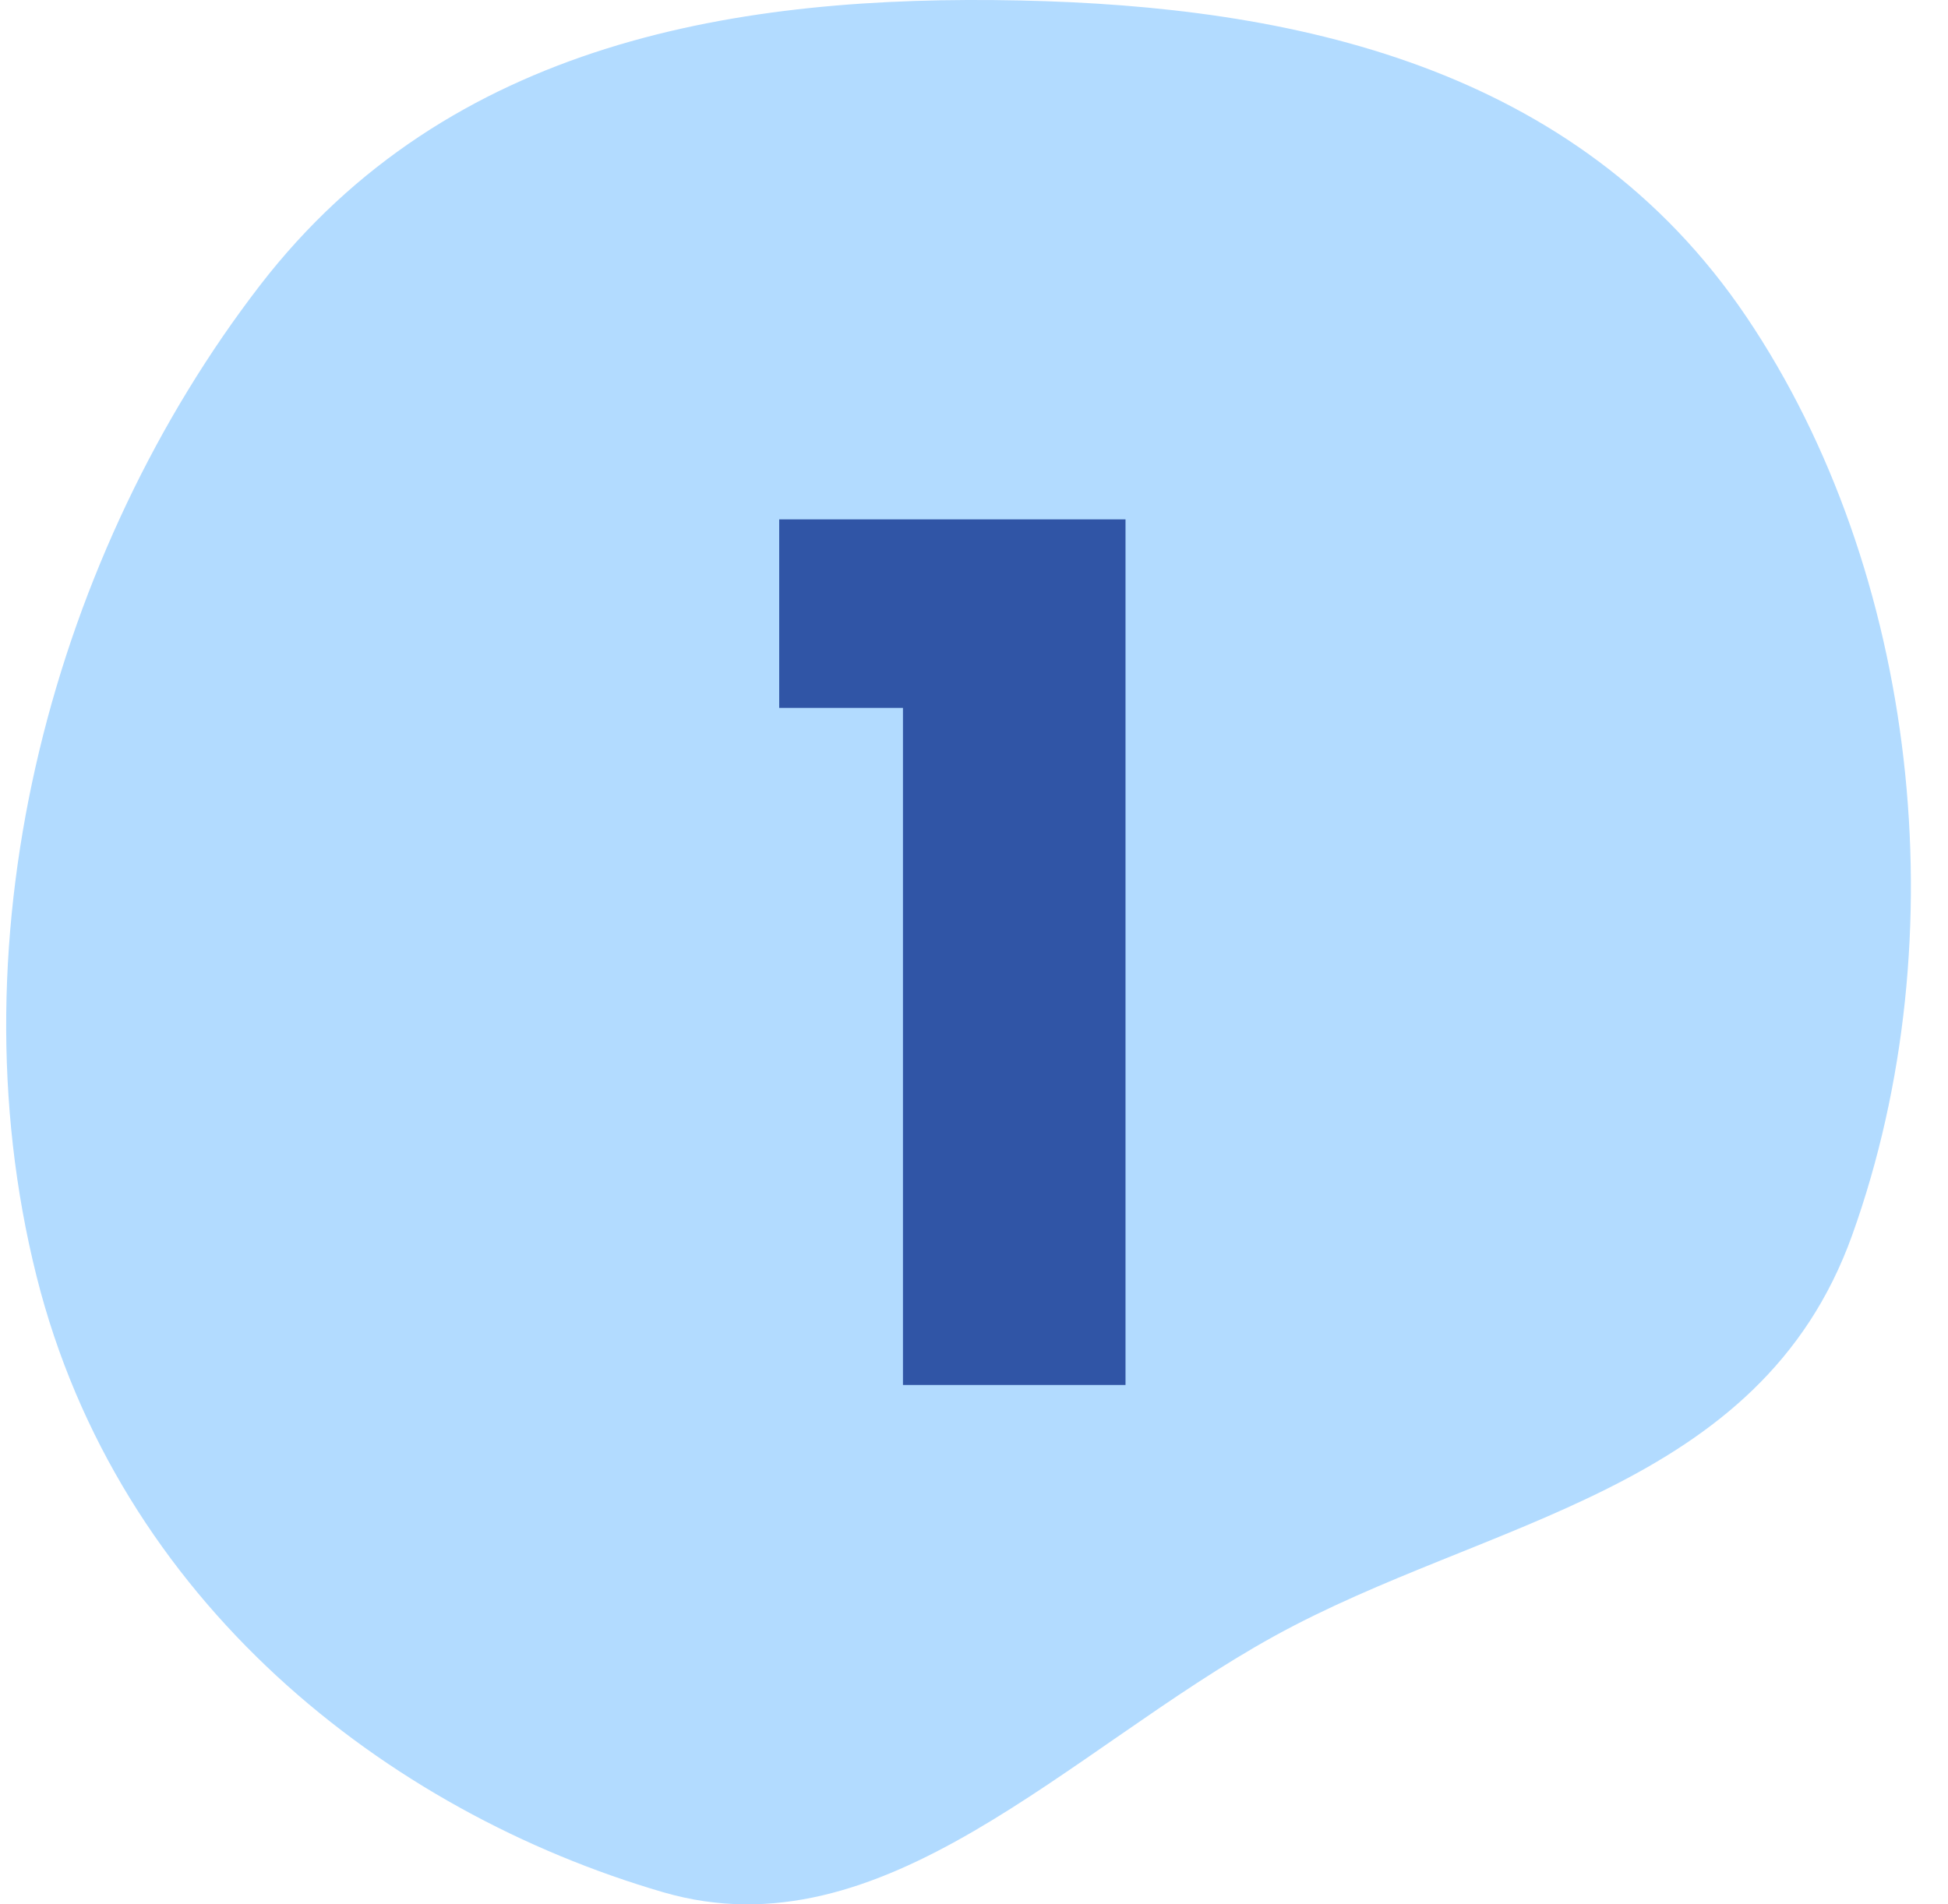
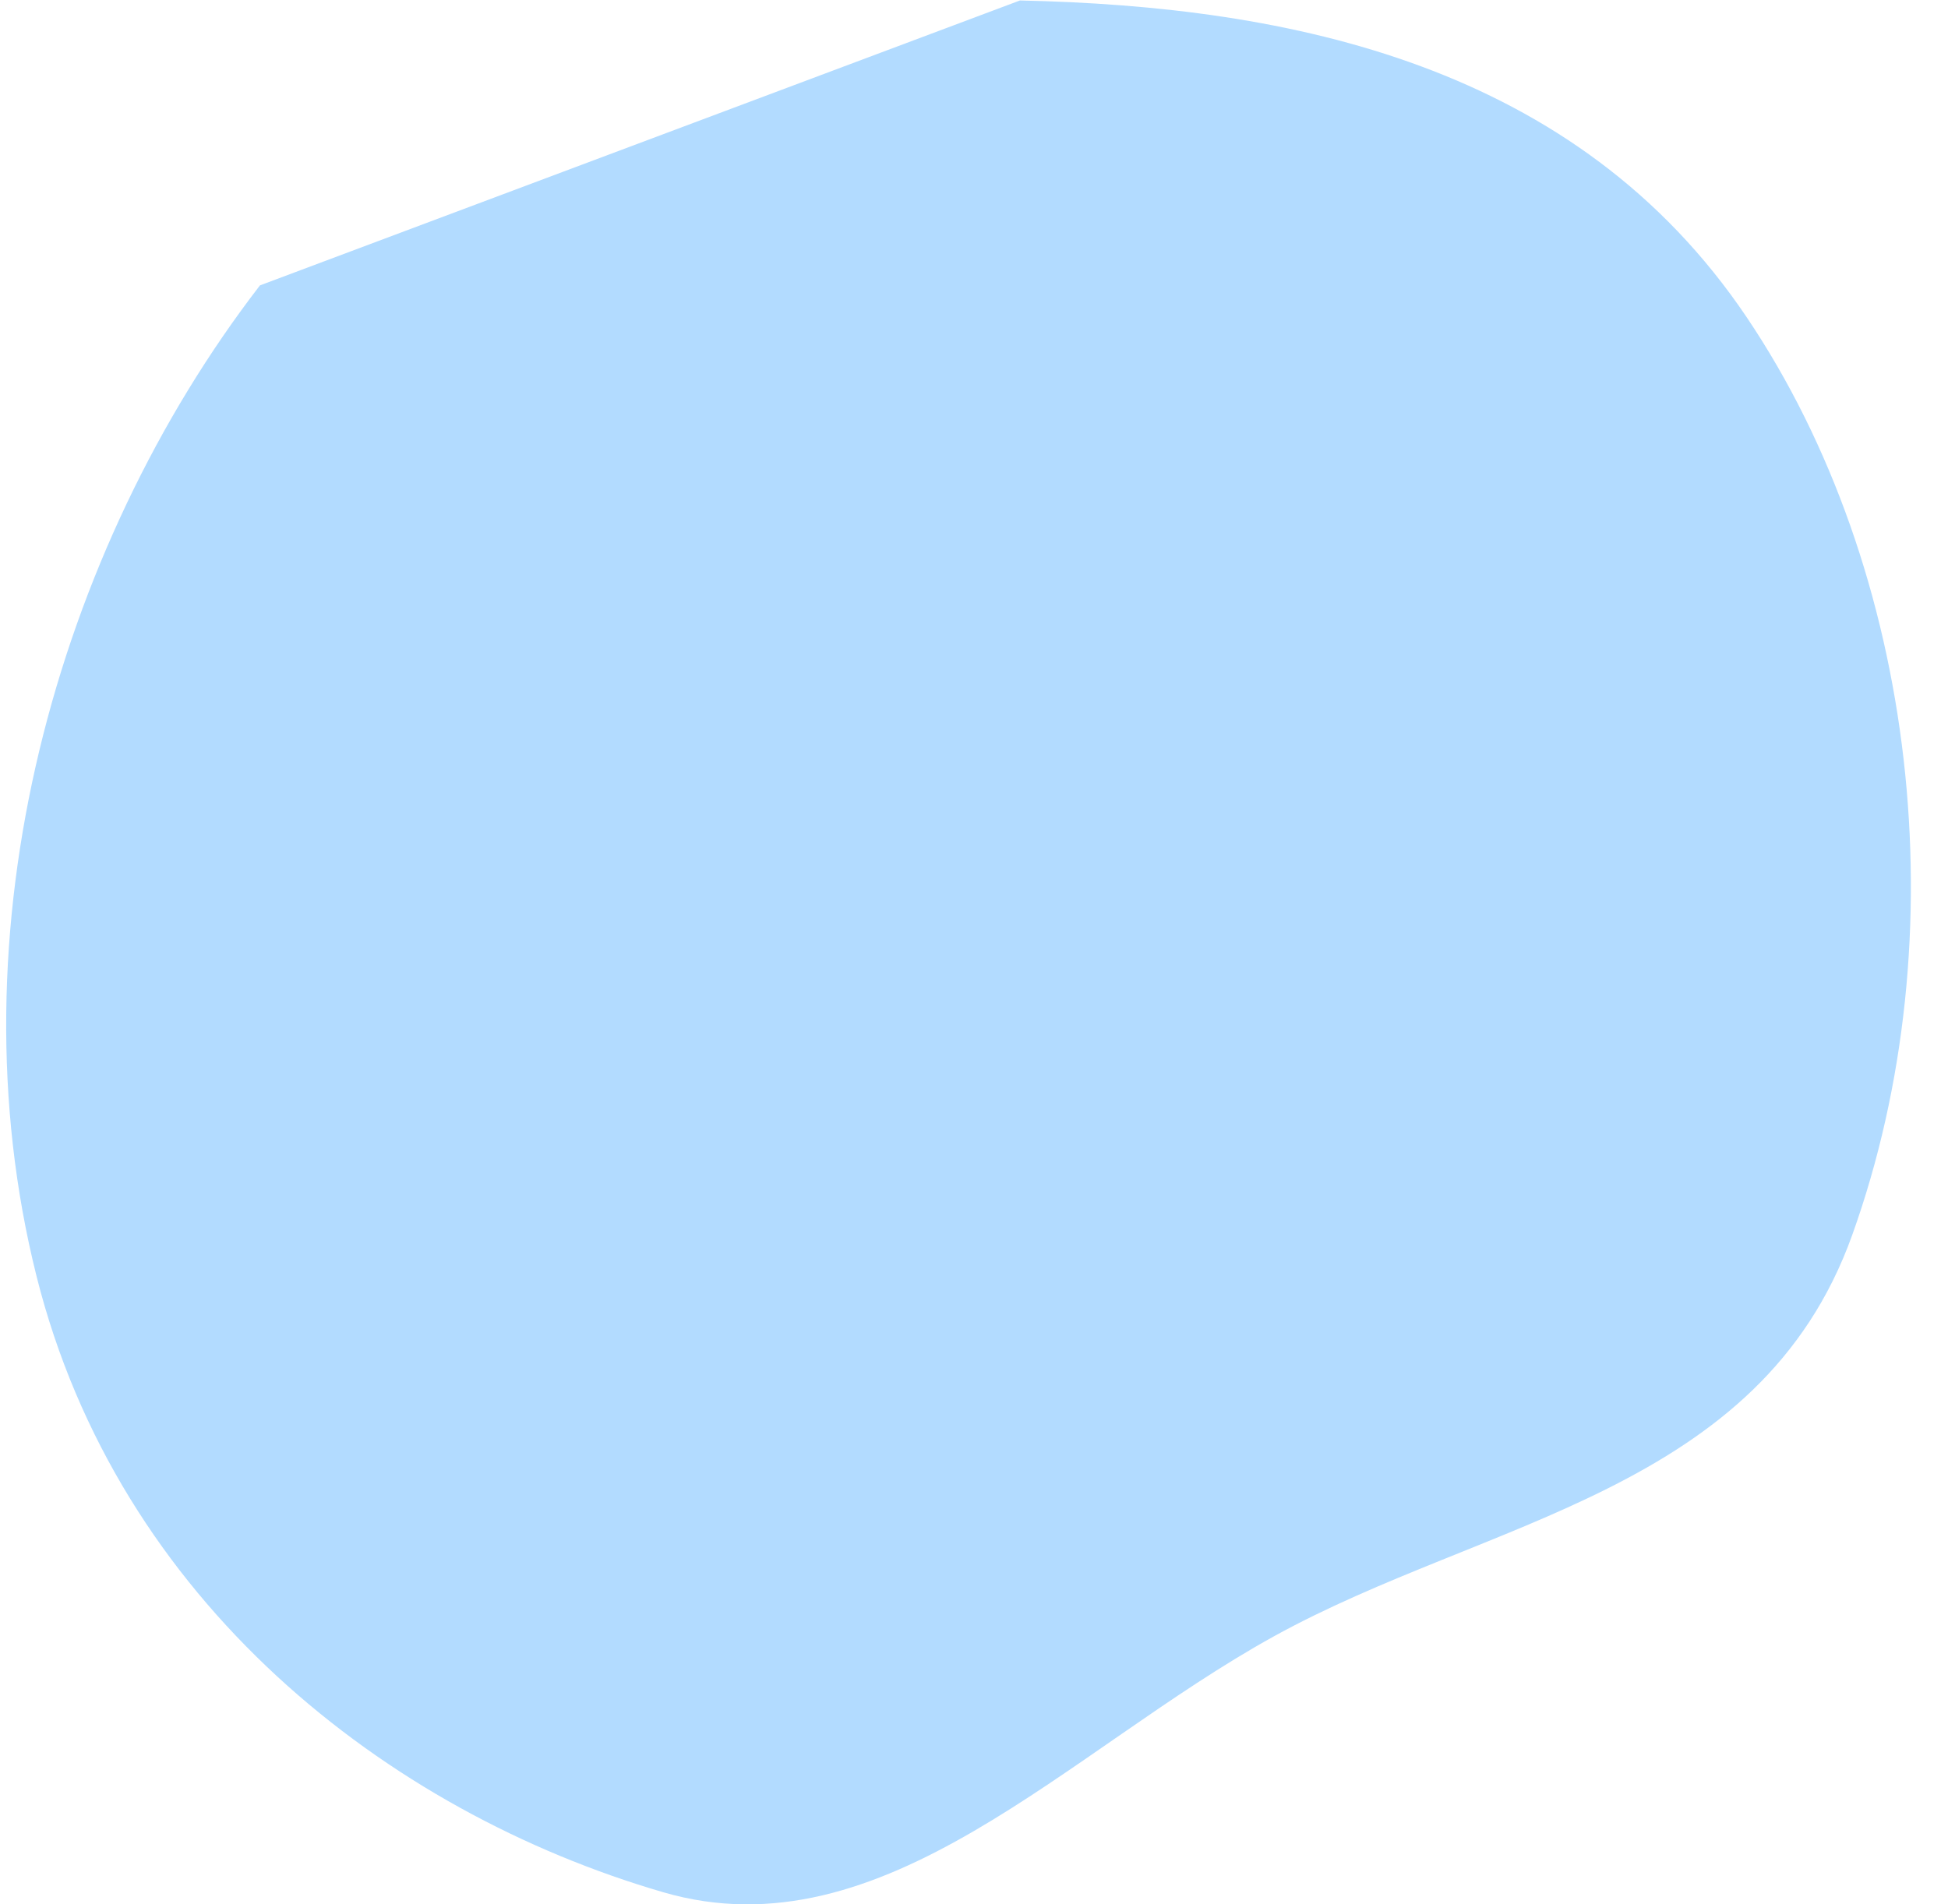
<svg xmlns="http://www.w3.org/2000/svg" width="45" height="44" viewBox="0 0 45 44" fill="none">
-   <path fill-rule="evenodd" clip-rule="evenodd" d="M23.561 0.011C29.827 0.145 36.419 1.499 40.347 7.326C44.29 13.177 45.262 21.633 42.787 28.536C40.654 34.487 34.339 35.093 29.418 37.813C24.663 40.441 20.41 45.203 15.32 43.72C8.93 41.858 2.731 37.007 0.844 29.487C-1.154 21.522 1.289 12.714 6.005 6.594C10.374 0.926 17.108 -0.126 23.561 0.011Z" fill="#B2DBFF" />
-   <path d="M18 16.356V12H26V32H20.859V16.356H18Z" fill="#3055A6" />
+   <path fill-rule="evenodd" clip-rule="evenodd" d="M23.561 0.011C29.827 0.145 36.419 1.499 40.347 7.326C44.29 13.177 45.262 21.633 42.787 28.536C40.654 34.487 34.339 35.093 29.418 37.813C24.663 40.441 20.41 45.203 15.32 43.72C8.93 41.858 2.731 37.007 0.844 29.487C-1.154 21.522 1.289 12.714 6.005 6.594Z" fill="#B2DBFF" />
</svg>